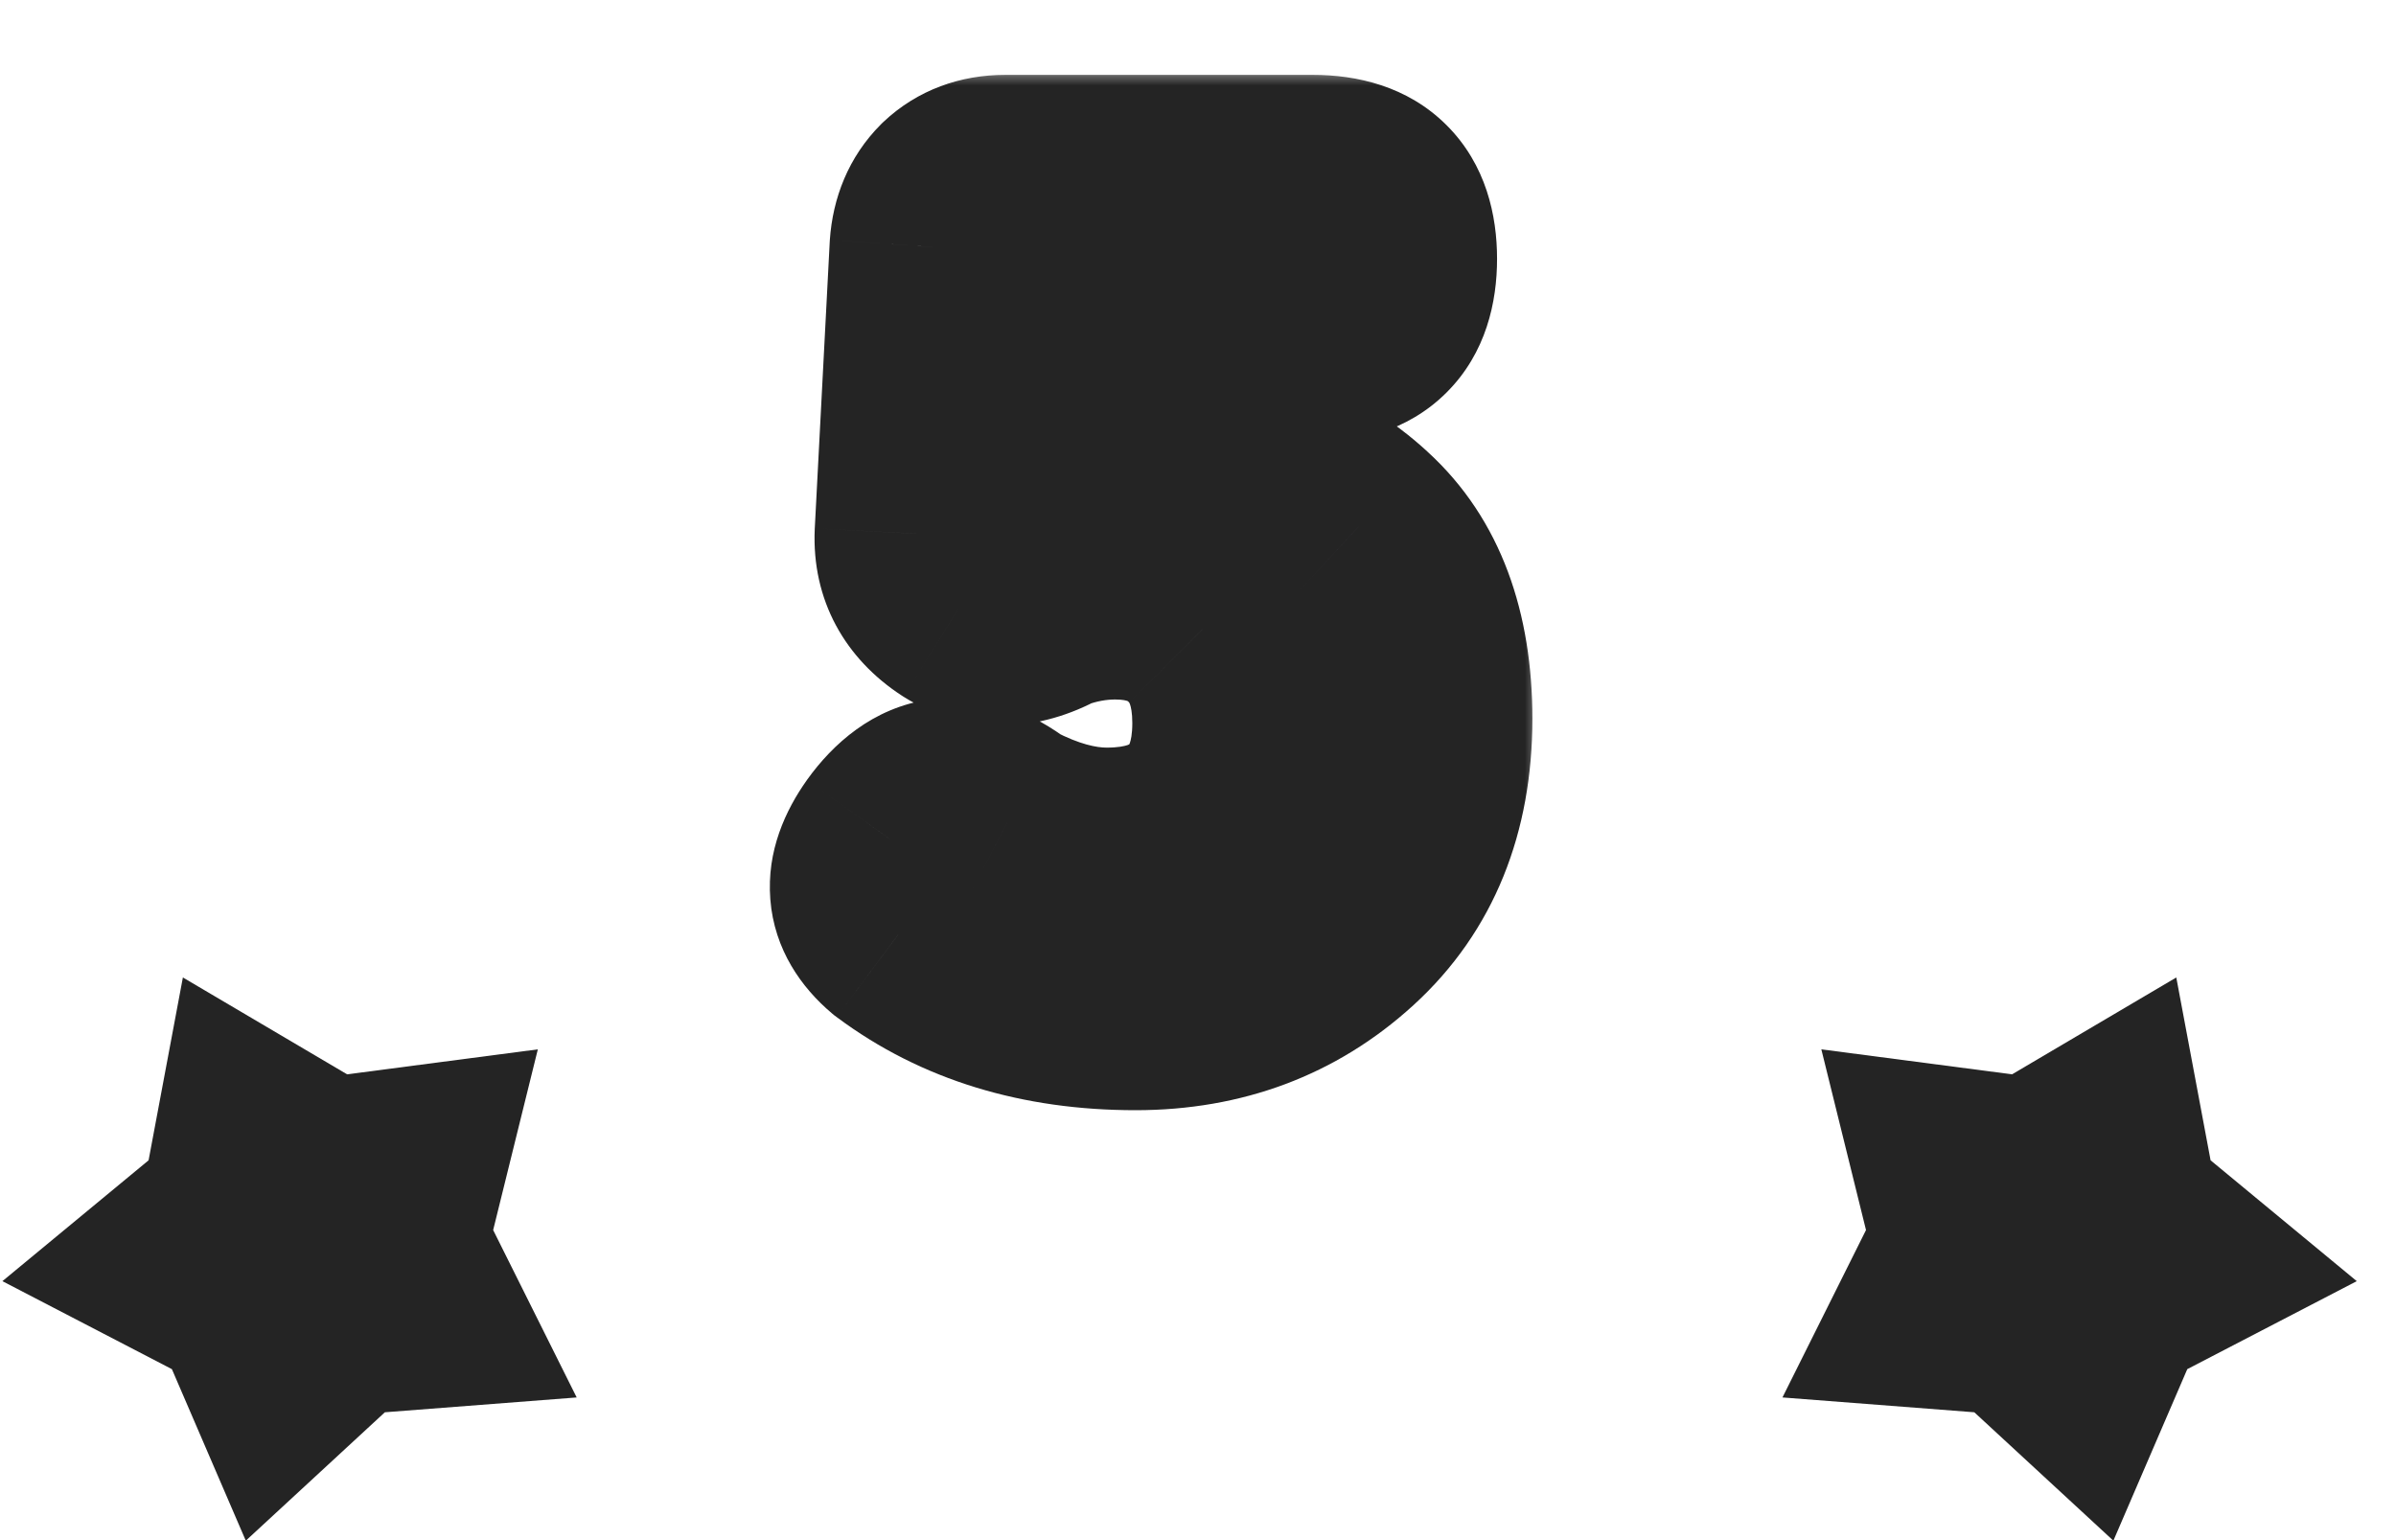
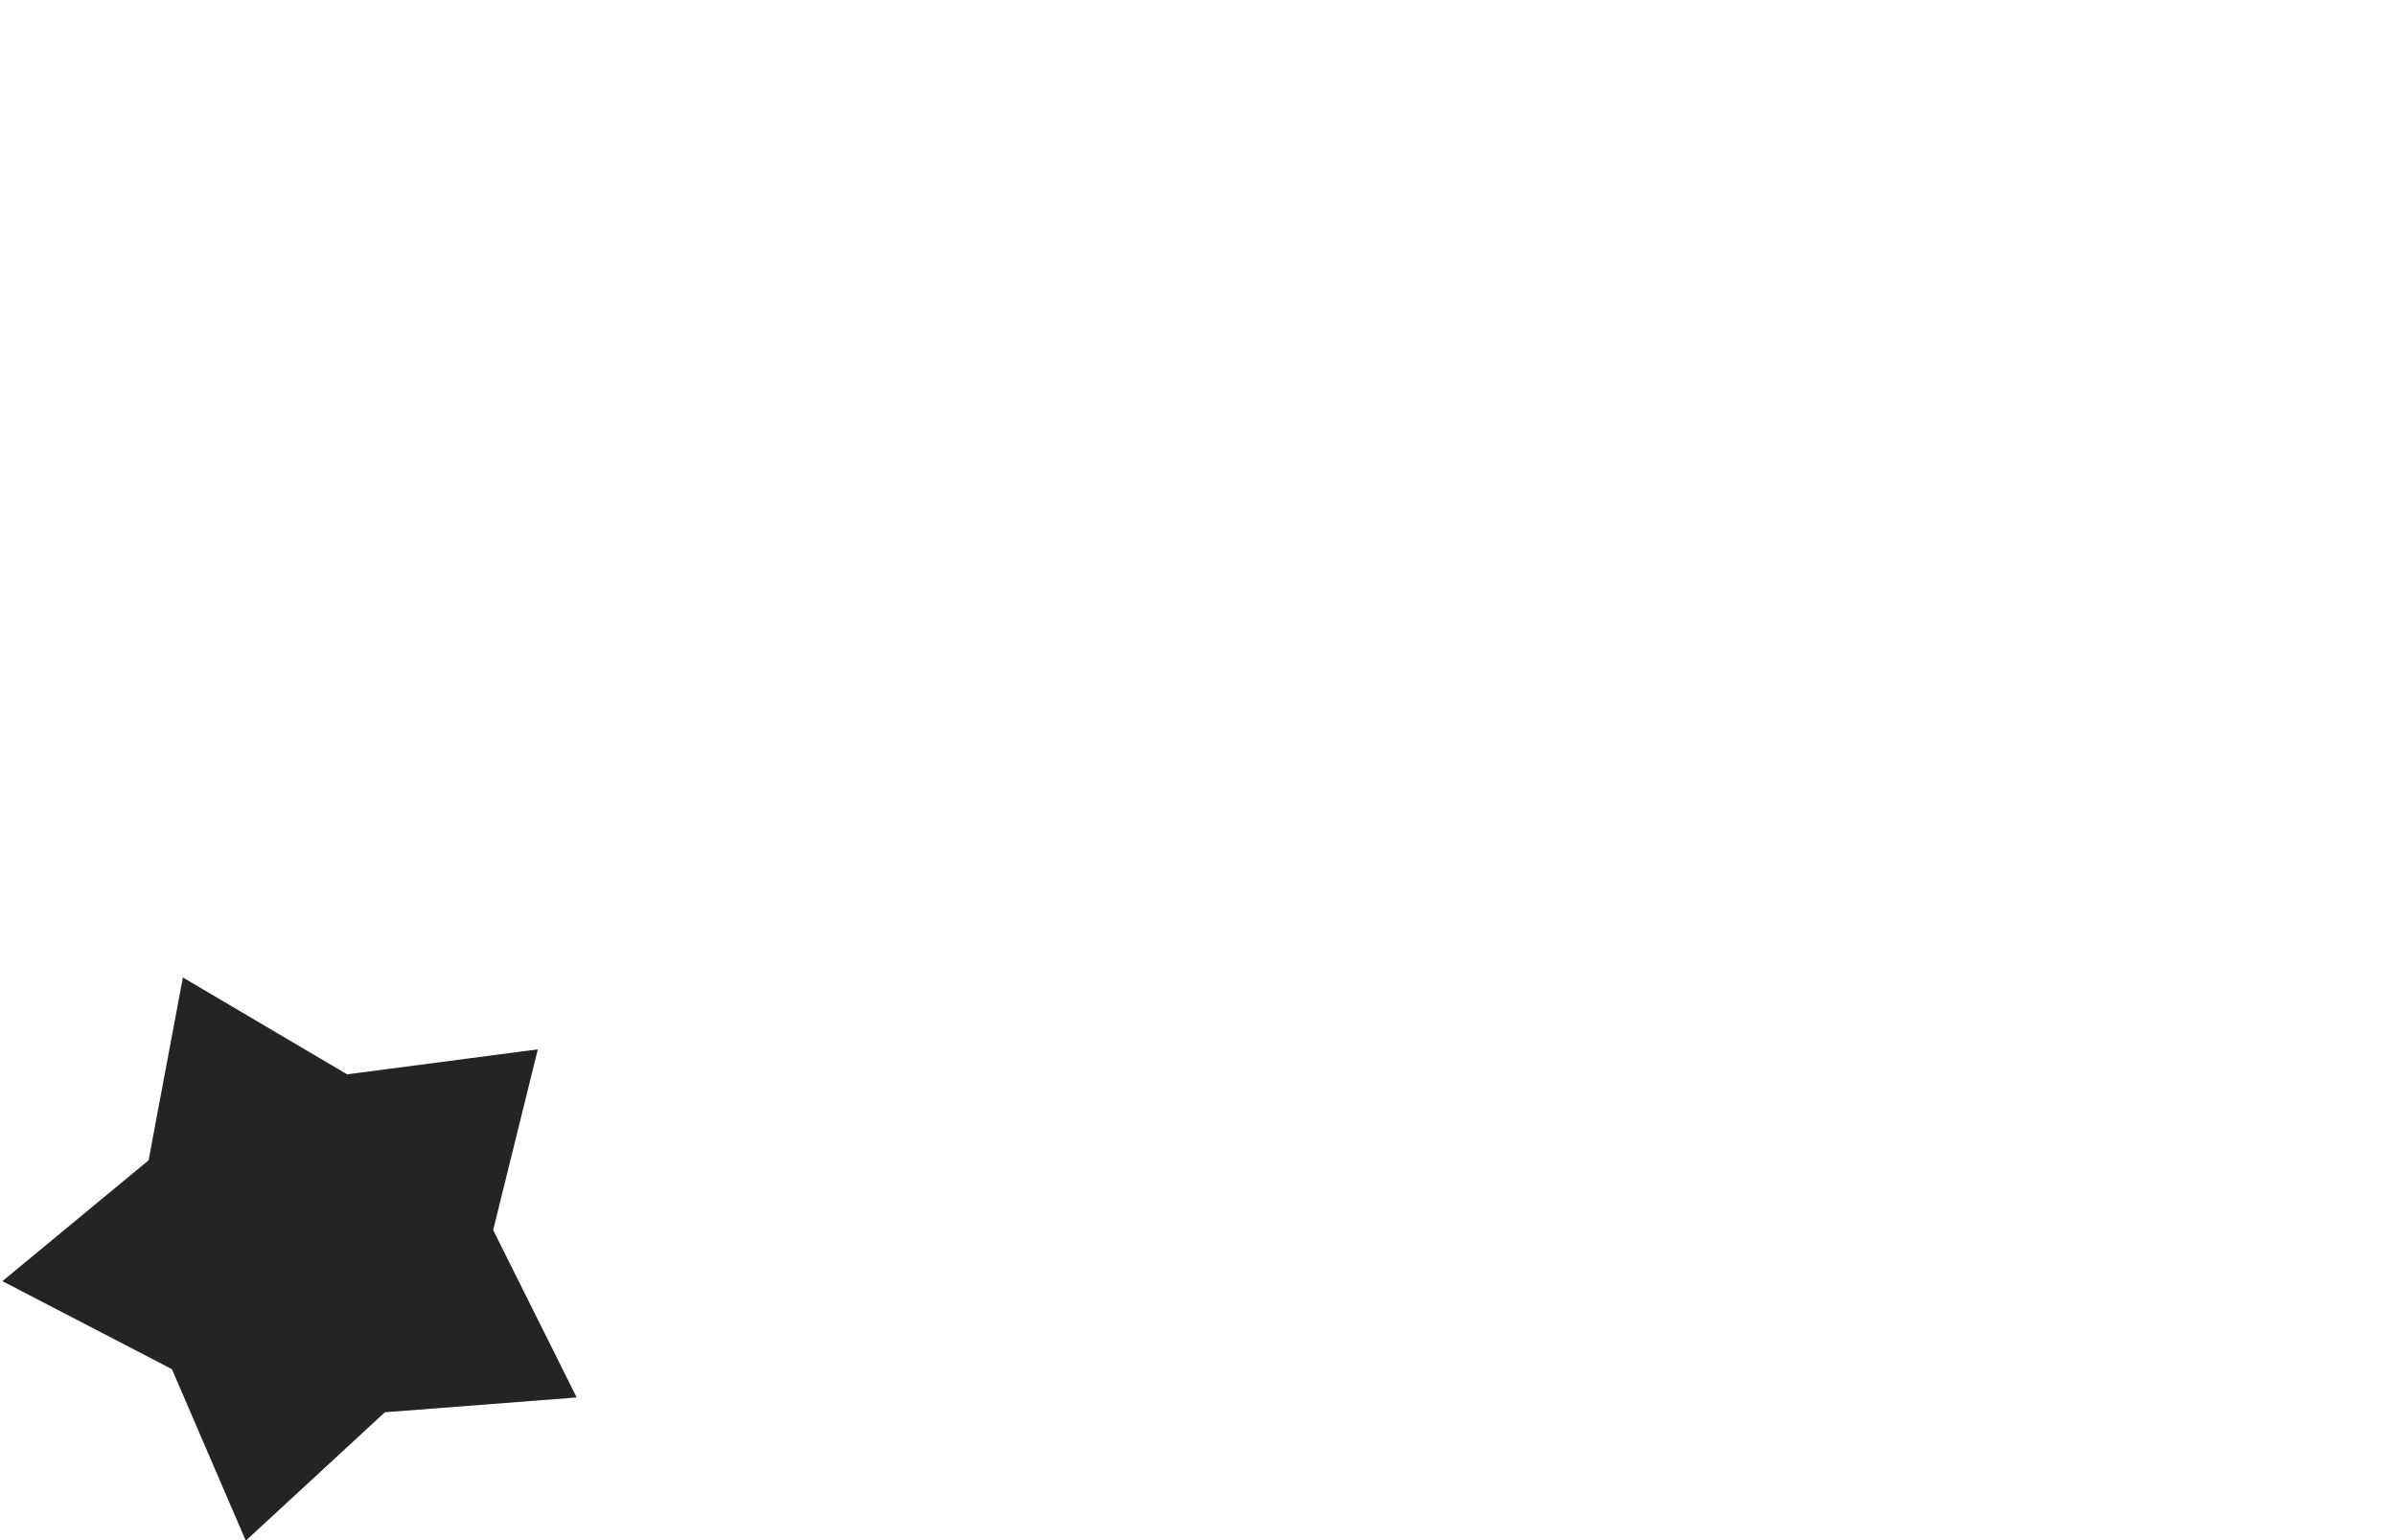
<svg xmlns="http://www.w3.org/2000/svg" viewBox="0 -5 70 45" fill="none">
  <mask id="path-1-outside-1_46_6348" maskUnits="userSpaceOnUse" x="22.05" y="-3" width="23" height="31" fill="black">
    <rect fill="white" x="22.05" y="-3" width="23" height="31" />
    <path d="M29.362 0.188H38.362C39.946 0.188 40.737 0.979 40.737 2.562C40.737 4.146 39.946 4.938 38.362 4.938H32.237L31.894 8.969C32.748 8.635 33.571 8.469 34.362 8.469C36.508 8.469 38.279 9.115 39.675 10.406C41.071 11.677 41.769 13.542 41.769 16C41.769 18.583 40.935 20.635 39.269 22.156C37.602 23.677 35.571 24.438 33.175 24.438C30.446 24.438 28.133 23.729 26.237 22.312C25.321 21.542 25.248 20.615 26.019 19.531C26.977 18.198 28.112 18.031 29.425 19.031C30.466 19.573 31.435 19.844 32.331 19.844C33.519 19.844 34.435 19.531 35.081 18.906C35.748 18.26 36.081 17.333 36.081 16.125C36.081 14.958 35.758 14.052 35.112 13.406C34.487 12.76 33.644 12.438 32.581 12.438C31.956 12.438 31.331 12.552 30.706 12.781C29.727 13.323 28.821 13.333 27.987 12.812C27.154 12.271 26.758 11.531 26.8 10.594L27.237 2.219C27.279 1.615 27.487 1.125 27.862 0.75C28.258 0.375 28.758 0.188 29.362 0.188Z" />
  </mask>
-   <path d="M29.362 0.188H38.362C39.946 0.188 40.737 0.979 40.737 2.562C40.737 4.146 39.946 4.938 38.362 4.938H32.237L31.894 8.969C32.748 8.635 33.571 8.469 34.362 8.469C36.508 8.469 38.279 9.115 39.675 10.406C41.071 11.677 41.769 13.542 41.769 16C41.769 18.583 40.935 20.635 39.269 22.156C37.602 23.677 35.571 24.438 33.175 24.438C30.446 24.438 28.133 23.729 26.237 22.312C25.321 21.542 25.248 20.615 26.019 19.531C26.977 18.198 28.112 18.031 29.425 19.031C30.466 19.573 31.435 19.844 32.331 19.844C33.519 19.844 34.435 19.531 35.081 18.906C35.748 18.26 36.081 17.333 36.081 16.125C36.081 14.958 35.758 14.052 35.112 13.406C34.487 12.76 33.644 12.438 32.581 12.438C31.956 12.438 31.331 12.552 30.706 12.781C29.727 13.323 28.821 13.333 27.987 12.812C27.154 12.271 26.758 11.531 26.8 10.594L27.237 2.219C27.279 1.615 27.487 1.125 27.862 0.75C28.258 0.375 28.758 0.188 29.362 0.188Z" fill="#CAB7F7" />
-   <path d="M32.237 4.938V1.938H29.482L29.248 4.683L32.237 4.938ZM31.894 8.969L28.904 8.714L28.495 13.515L32.984 11.764L31.894 8.969ZM39.675 10.406L37.637 12.608L37.646 12.616L37.655 12.625L39.675 10.406ZM39.269 22.156L37.246 19.94L39.269 22.156ZM26.237 22.312L24.306 24.609L24.372 24.664L24.442 24.716L26.237 22.312ZM26.019 19.531L23.582 17.78L23.578 17.786L23.574 17.792L26.019 19.531ZM29.425 19.031L27.607 21.418L27.812 21.574L28.041 21.693L29.425 19.031ZM35.081 18.906L37.167 21.062L37.168 21.061L35.081 18.906ZM35.112 13.406L32.956 15.492L32.974 15.51L32.991 15.528L35.112 13.406ZM30.706 12.781L29.673 9.965L29.456 10.044L29.254 10.156L30.706 12.781ZM27.987 12.812L26.352 15.328L26.375 15.342L26.397 15.357L27.987 12.812ZM26.8 10.594L23.804 10.437L23.803 10.449L23.803 10.46L26.8 10.594ZM27.237 2.219L24.244 2.012L24.243 2.037L24.241 2.062L27.237 2.219ZM27.862 0.75L25.799 -1.428L25.77 -1.4L25.741 -1.371L27.862 0.75ZM29.362 3.188H38.362V-2.812H29.362V3.188ZM38.362 3.188C38.691 3.188 38.387 3.268 38.022 2.903C37.657 2.537 37.737 2.233 37.737 2.562H43.737C43.737 1.308 43.422 -0.183 42.265 -1.34C41.108 -2.497 39.616 -2.812 38.362 -2.812V3.188ZM37.737 2.562C37.737 2.892 37.657 2.588 38.022 2.222C38.387 1.857 38.691 1.938 38.362 1.938V7.938C39.616 7.938 41.108 7.622 42.265 6.465C43.422 5.308 43.737 3.817 43.737 2.562H37.737ZM38.362 1.938H32.237V7.938H38.362V1.938ZM29.248 4.683L28.904 8.714L34.883 9.224L35.227 5.192L29.248 4.683ZM32.984 11.764C33.545 11.545 33.998 11.469 34.362 11.469V5.469C33.143 5.469 31.951 5.726 30.803 6.174L32.984 11.764ZM34.362 11.469C35.857 11.469 36.868 11.896 37.637 12.608L41.712 8.204C39.69 6.333 37.159 5.469 34.362 5.469V11.469ZM37.655 12.625C38.252 13.168 38.769 14.116 38.769 16H44.769C44.769 12.967 43.89 10.187 41.694 8.188L37.655 12.625ZM38.769 16C38.769 17.875 38.197 19.073 37.246 19.94L41.291 24.372C43.673 22.198 44.769 19.292 44.769 16H38.769ZM37.246 19.94C36.169 20.924 34.873 21.438 33.175 21.438V27.438C36.268 27.438 39.035 26.431 41.291 24.372L37.246 19.94ZM33.175 21.438C30.99 21.438 29.333 20.881 28.033 19.909L24.442 24.716C26.933 26.577 29.901 27.438 33.175 27.438V21.438ZM28.168 20.016C28.147 19.999 28.217 20.052 28.3 20.195C28.39 20.349 28.467 20.561 28.486 20.804C28.524 21.29 28.314 21.48 28.463 21.27L23.574 17.792C22.953 18.665 22.393 19.861 22.504 21.274C22.621 22.752 23.419 23.862 24.306 24.609L28.168 20.016ZM28.455 21.282C28.553 21.145 28.583 21.142 28.518 21.189C28.439 21.245 28.269 21.339 28.025 21.374C27.499 21.452 27.309 21.191 27.607 21.418L31.243 16.645C30.228 15.872 28.814 15.194 27.153 15.438C25.488 15.682 24.329 16.741 23.582 17.78L28.455 21.282ZM28.041 21.693C29.382 22.39 30.827 22.844 32.331 22.844V16.844C32.043 16.844 31.551 16.756 30.809 16.37L28.041 21.693ZM32.331 22.844C34.039 22.844 35.801 22.385 37.167 21.062L32.995 16.75C33.014 16.732 33.014 16.745 32.941 16.77C32.856 16.799 32.667 16.844 32.331 16.844V22.844ZM37.168 21.061C38.58 19.693 39.081 17.889 39.081 16.125H33.081C33.081 16.459 33.035 16.638 33.008 16.712C32.987 16.771 32.978 16.767 32.994 16.752L37.168 21.061ZM39.081 16.125C39.081 14.394 38.587 12.638 37.234 11.285L32.991 15.528C32.991 15.528 32.99 15.527 32.991 15.528C32.992 15.53 33.001 15.544 33.013 15.577C33.038 15.647 33.081 15.814 33.081 16.125H39.081ZM37.268 11.32C35.975 9.984 34.296 9.438 32.581 9.438V15.438C32.809 15.438 32.913 15.472 32.938 15.482C32.952 15.486 32.954 15.489 32.951 15.487C32.948 15.485 32.949 15.485 32.956 15.492L37.268 11.32ZM32.581 9.438C31.581 9.438 30.607 9.622 29.673 9.965L31.739 15.598C32.055 15.482 32.331 15.438 32.581 15.438V9.438ZM29.254 10.156C29.098 10.242 29.111 10.197 29.258 10.195C29.328 10.195 29.403 10.205 29.471 10.225C29.537 10.244 29.573 10.266 29.577 10.268L26.397 15.357C28.3 16.546 30.386 16.387 32.158 15.406L29.254 10.156ZM29.622 10.297C29.551 10.251 29.629 10.284 29.71 10.436C29.748 10.507 29.773 10.578 29.786 10.64C29.799 10.7 29.797 10.732 29.797 10.727L23.803 10.46C23.711 12.534 24.692 14.249 26.352 15.328L29.622 10.297ZM29.796 10.75L30.233 2.375L24.241 2.062L23.804 10.437L29.796 10.75ZM30.23 2.425C30.231 2.411 30.229 2.471 30.185 2.573C30.14 2.681 30.069 2.786 29.984 2.871L25.741 -1.371C24.781 -0.412 24.328 0.795 24.244 2.012L30.23 2.425ZM29.925 2.928C29.839 3.01 29.721 3.087 29.588 3.137C29.459 3.185 29.373 3.188 29.362 3.188V-2.812C28.081 -2.812 26.814 -2.39 25.799 -1.428L29.925 2.928Z" fill="#242424" mask="url(#path-1-outside-1_46_6348)" />
-   <path d="M63.581 23.56L64.583 28.902L68.854 32.433L63.902 35.004L61.743 40.016L57.68 36.264L52.075 35.831L54.516 30.94L53.211 25.66L58.783 26.39L63.581 23.56Z" fill="#242424" />
  <path d="M5.343 23.56L4.341 28.902L0.07 32.433L5.022 35.004L7.181 40.016L11.244 36.264L16.848 35.831L14.408 30.94L15.713 25.66L10.141 26.39L5.343 23.56Z" fill="#242424" />
</svg>